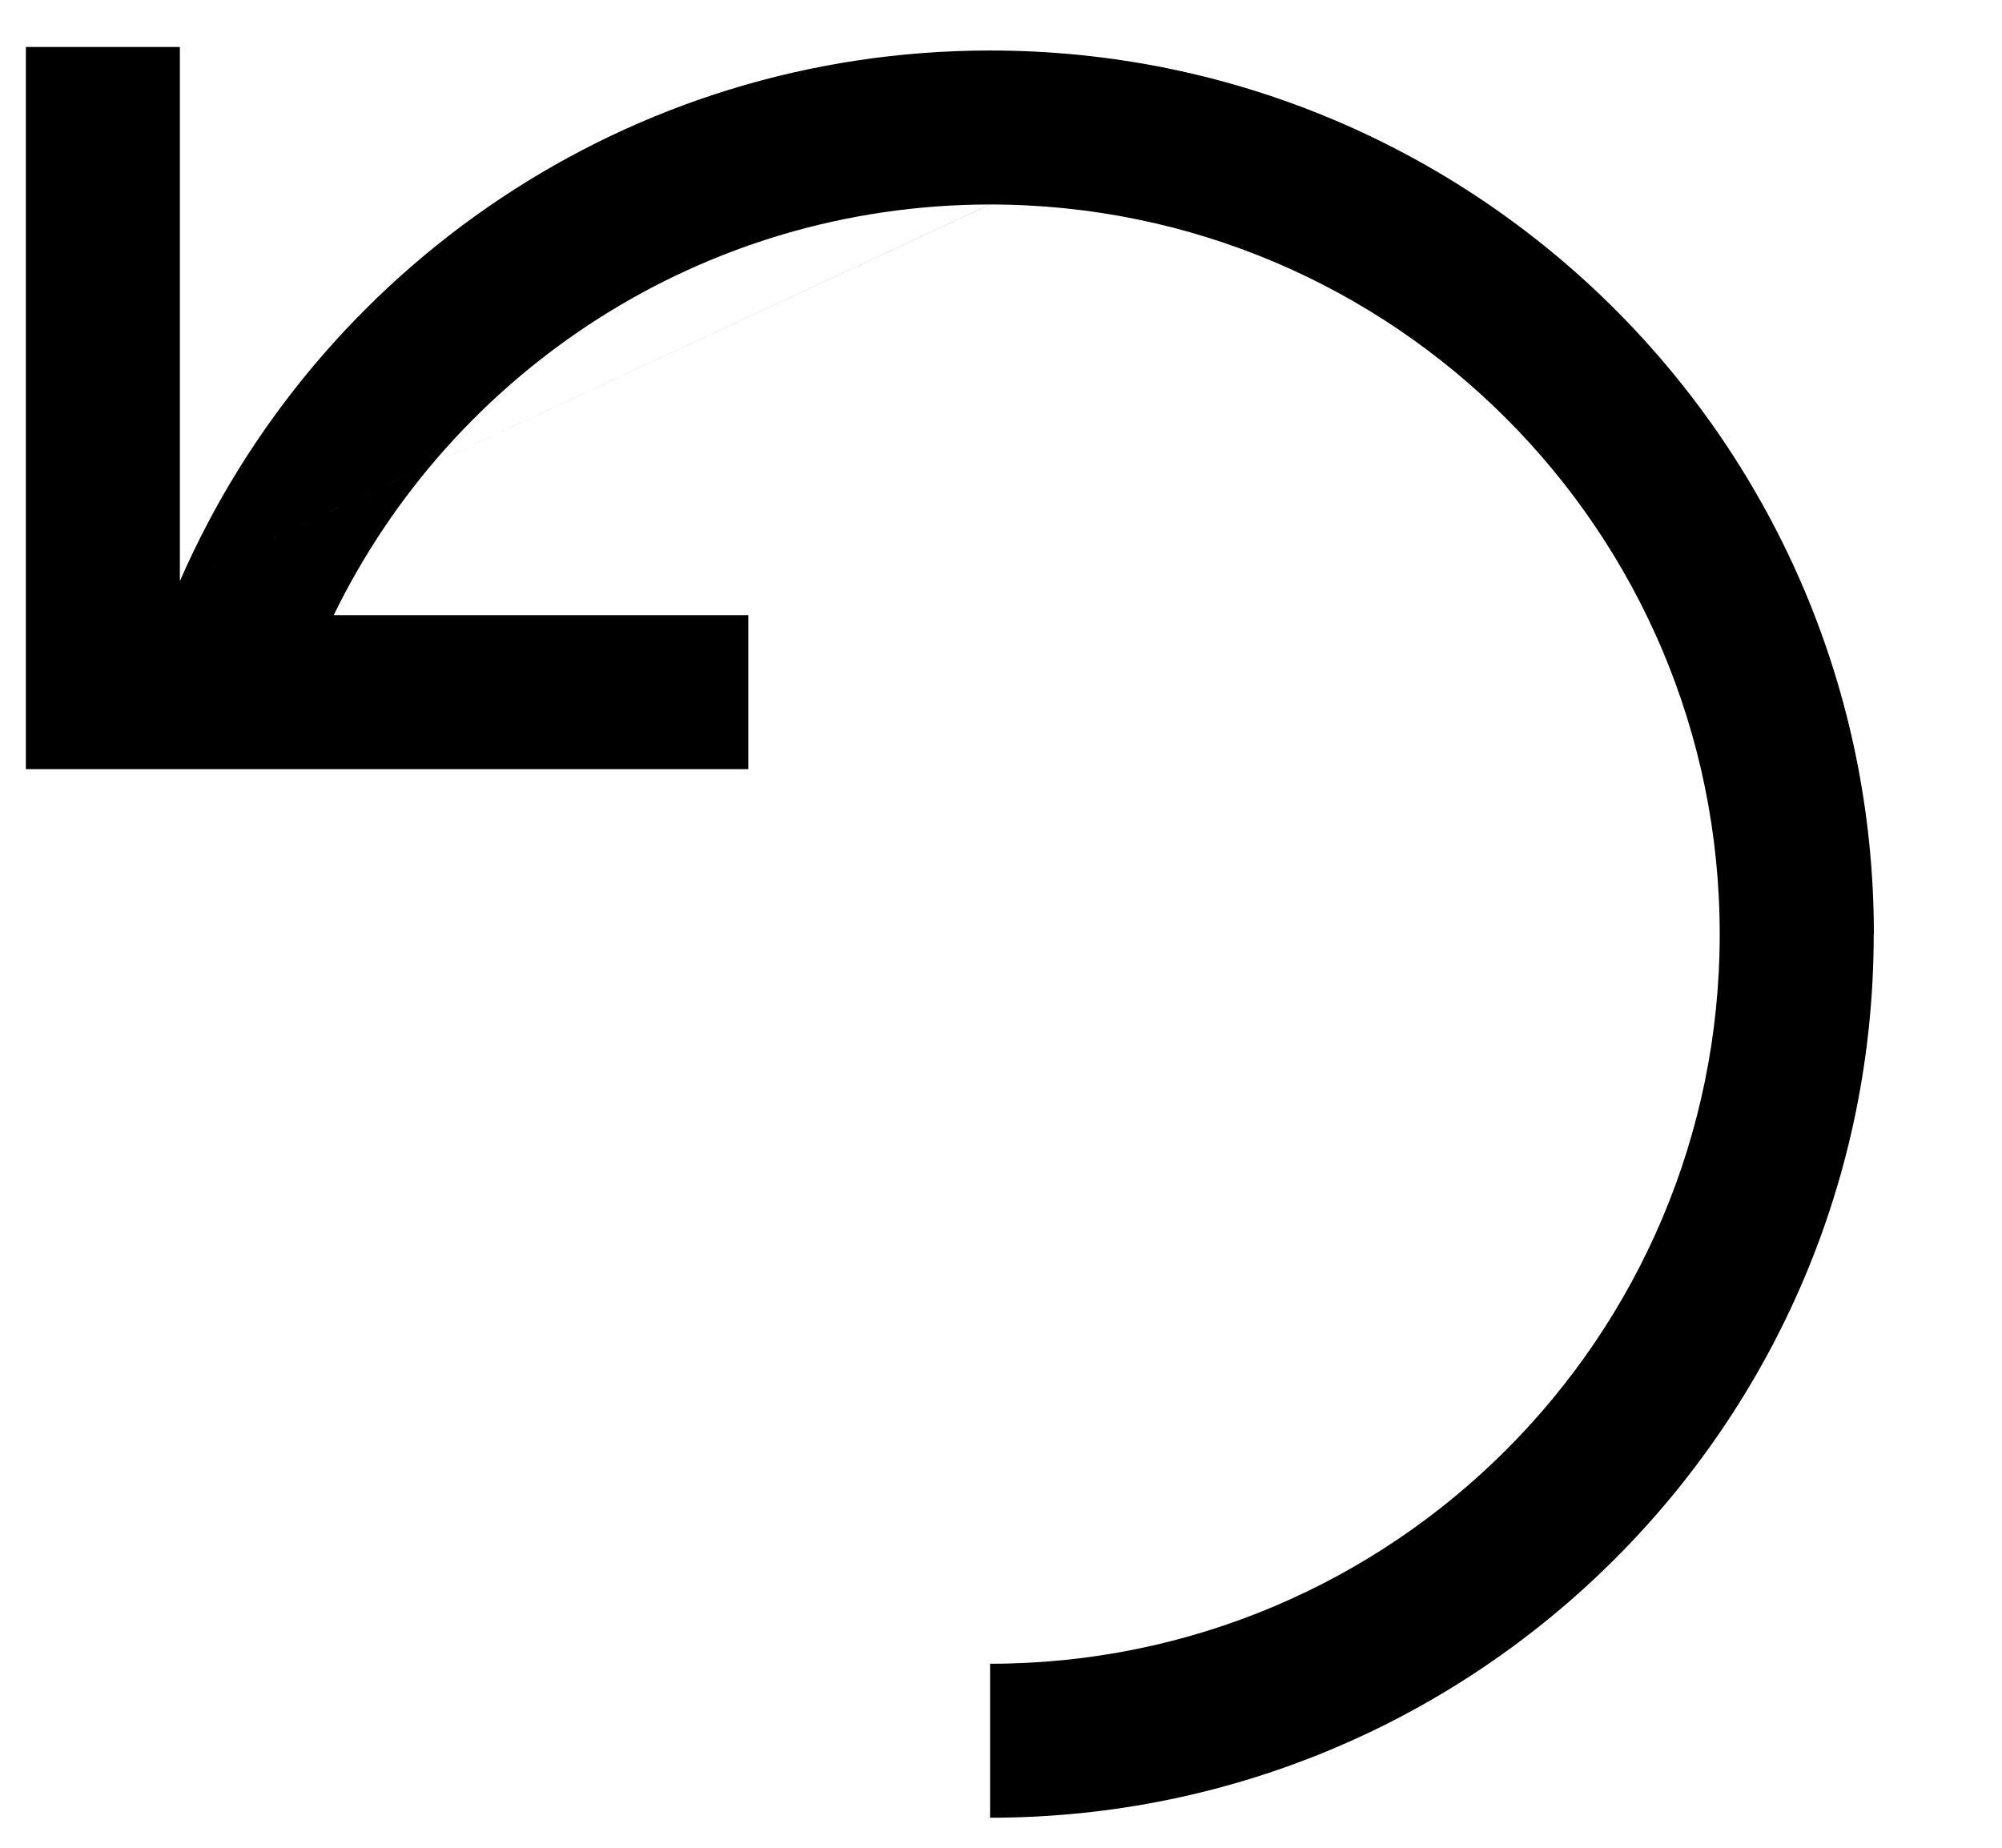
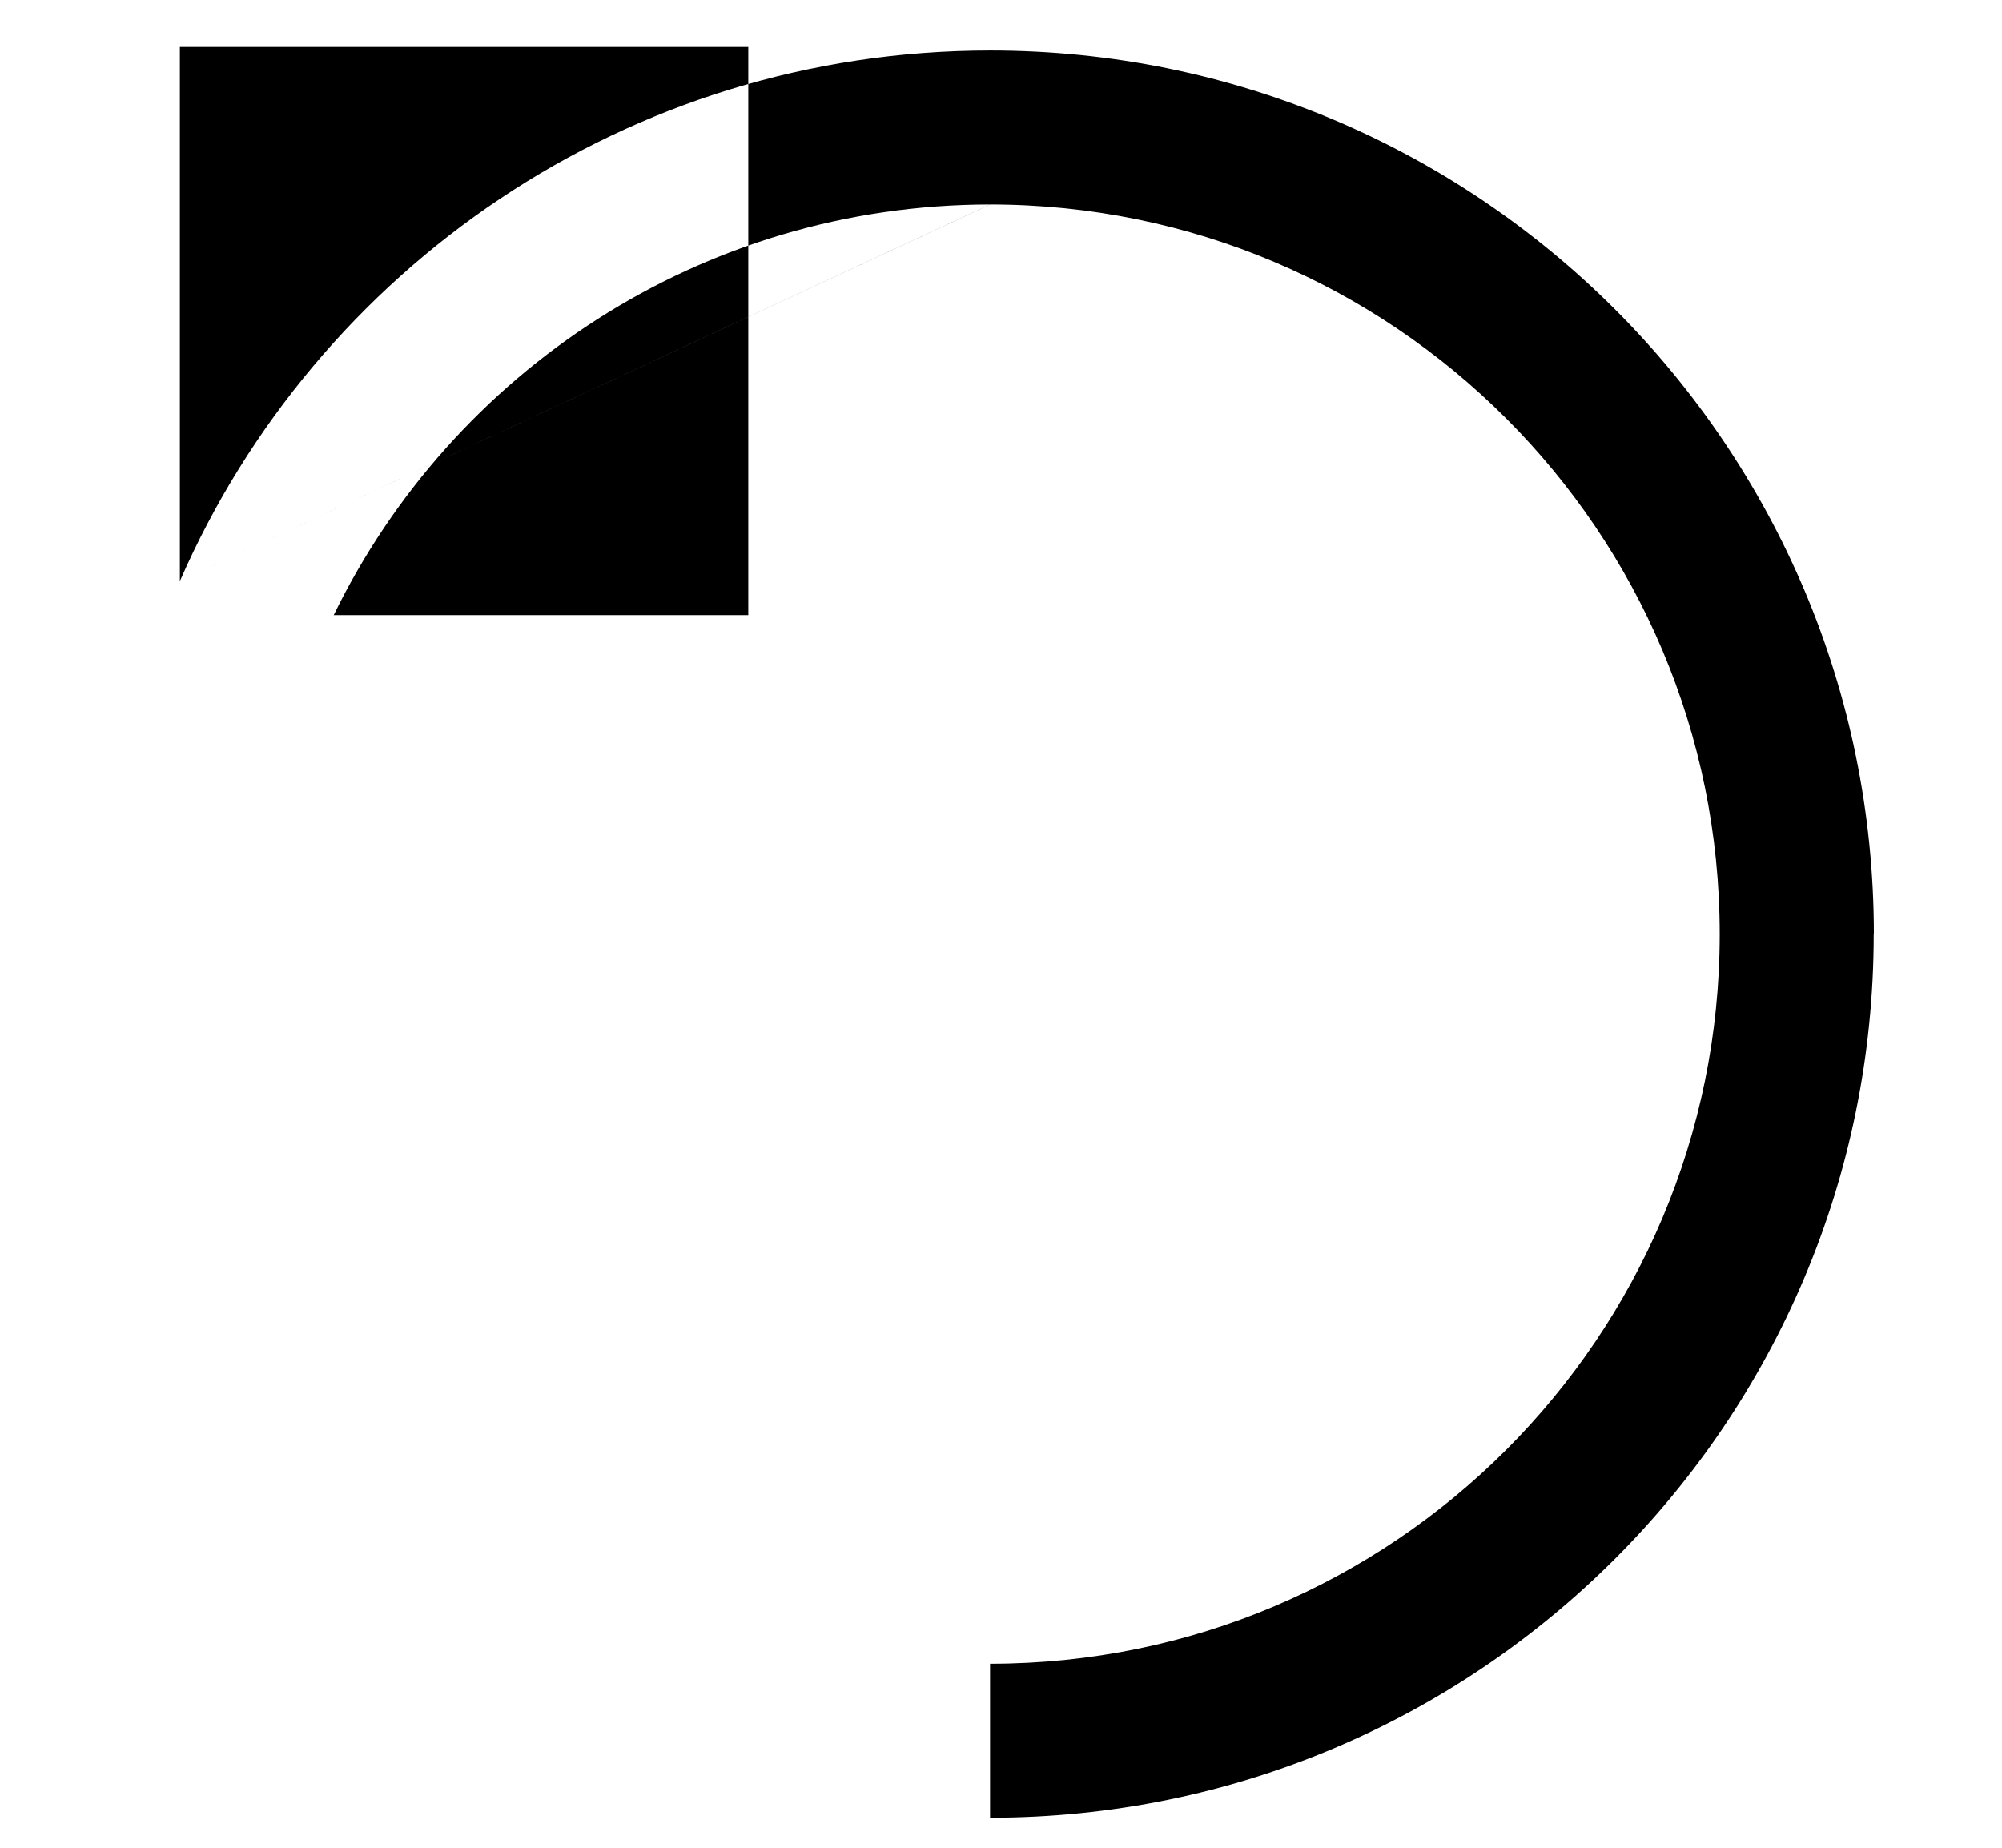
<svg xmlns="http://www.w3.org/2000/svg" width="13" height="12" viewBox="0 0 13 12" fill="none">
-   <path fill-rule="evenodd" clip-rule="evenodd" d="M1.168 3.774V0.305H0.168V4.995H4.859V3.995H2.167C2.936 2.416 4.556 1.329 6.429 1.328M1.168 3.774C2.053 1.746 4.075 0.328 6.43 0.328C9.599 0.328 12.168 2.898 12.168 6.067L12.167 6.067C12.167 9.236 9.598 11.805 6.429 11.805V10.805C9.046 10.805 11.167 8.683 11.167 6.067C11.167 3.45 9.046 1.329 6.43 1.328" fill="black" />
+   <path fill-rule="evenodd" clip-rule="evenodd" d="M1.168 3.774V0.305H0.168H4.859V3.995H2.167C2.936 2.416 4.556 1.329 6.429 1.328M1.168 3.774C2.053 1.746 4.075 0.328 6.43 0.328C9.599 0.328 12.168 2.898 12.168 6.067L12.167 6.067C12.167 9.236 9.598 11.805 6.429 11.805V10.805C9.046 10.805 11.167 8.683 11.167 6.067C11.167 3.45 9.046 1.329 6.43 1.328" fill="black" />
</svg>